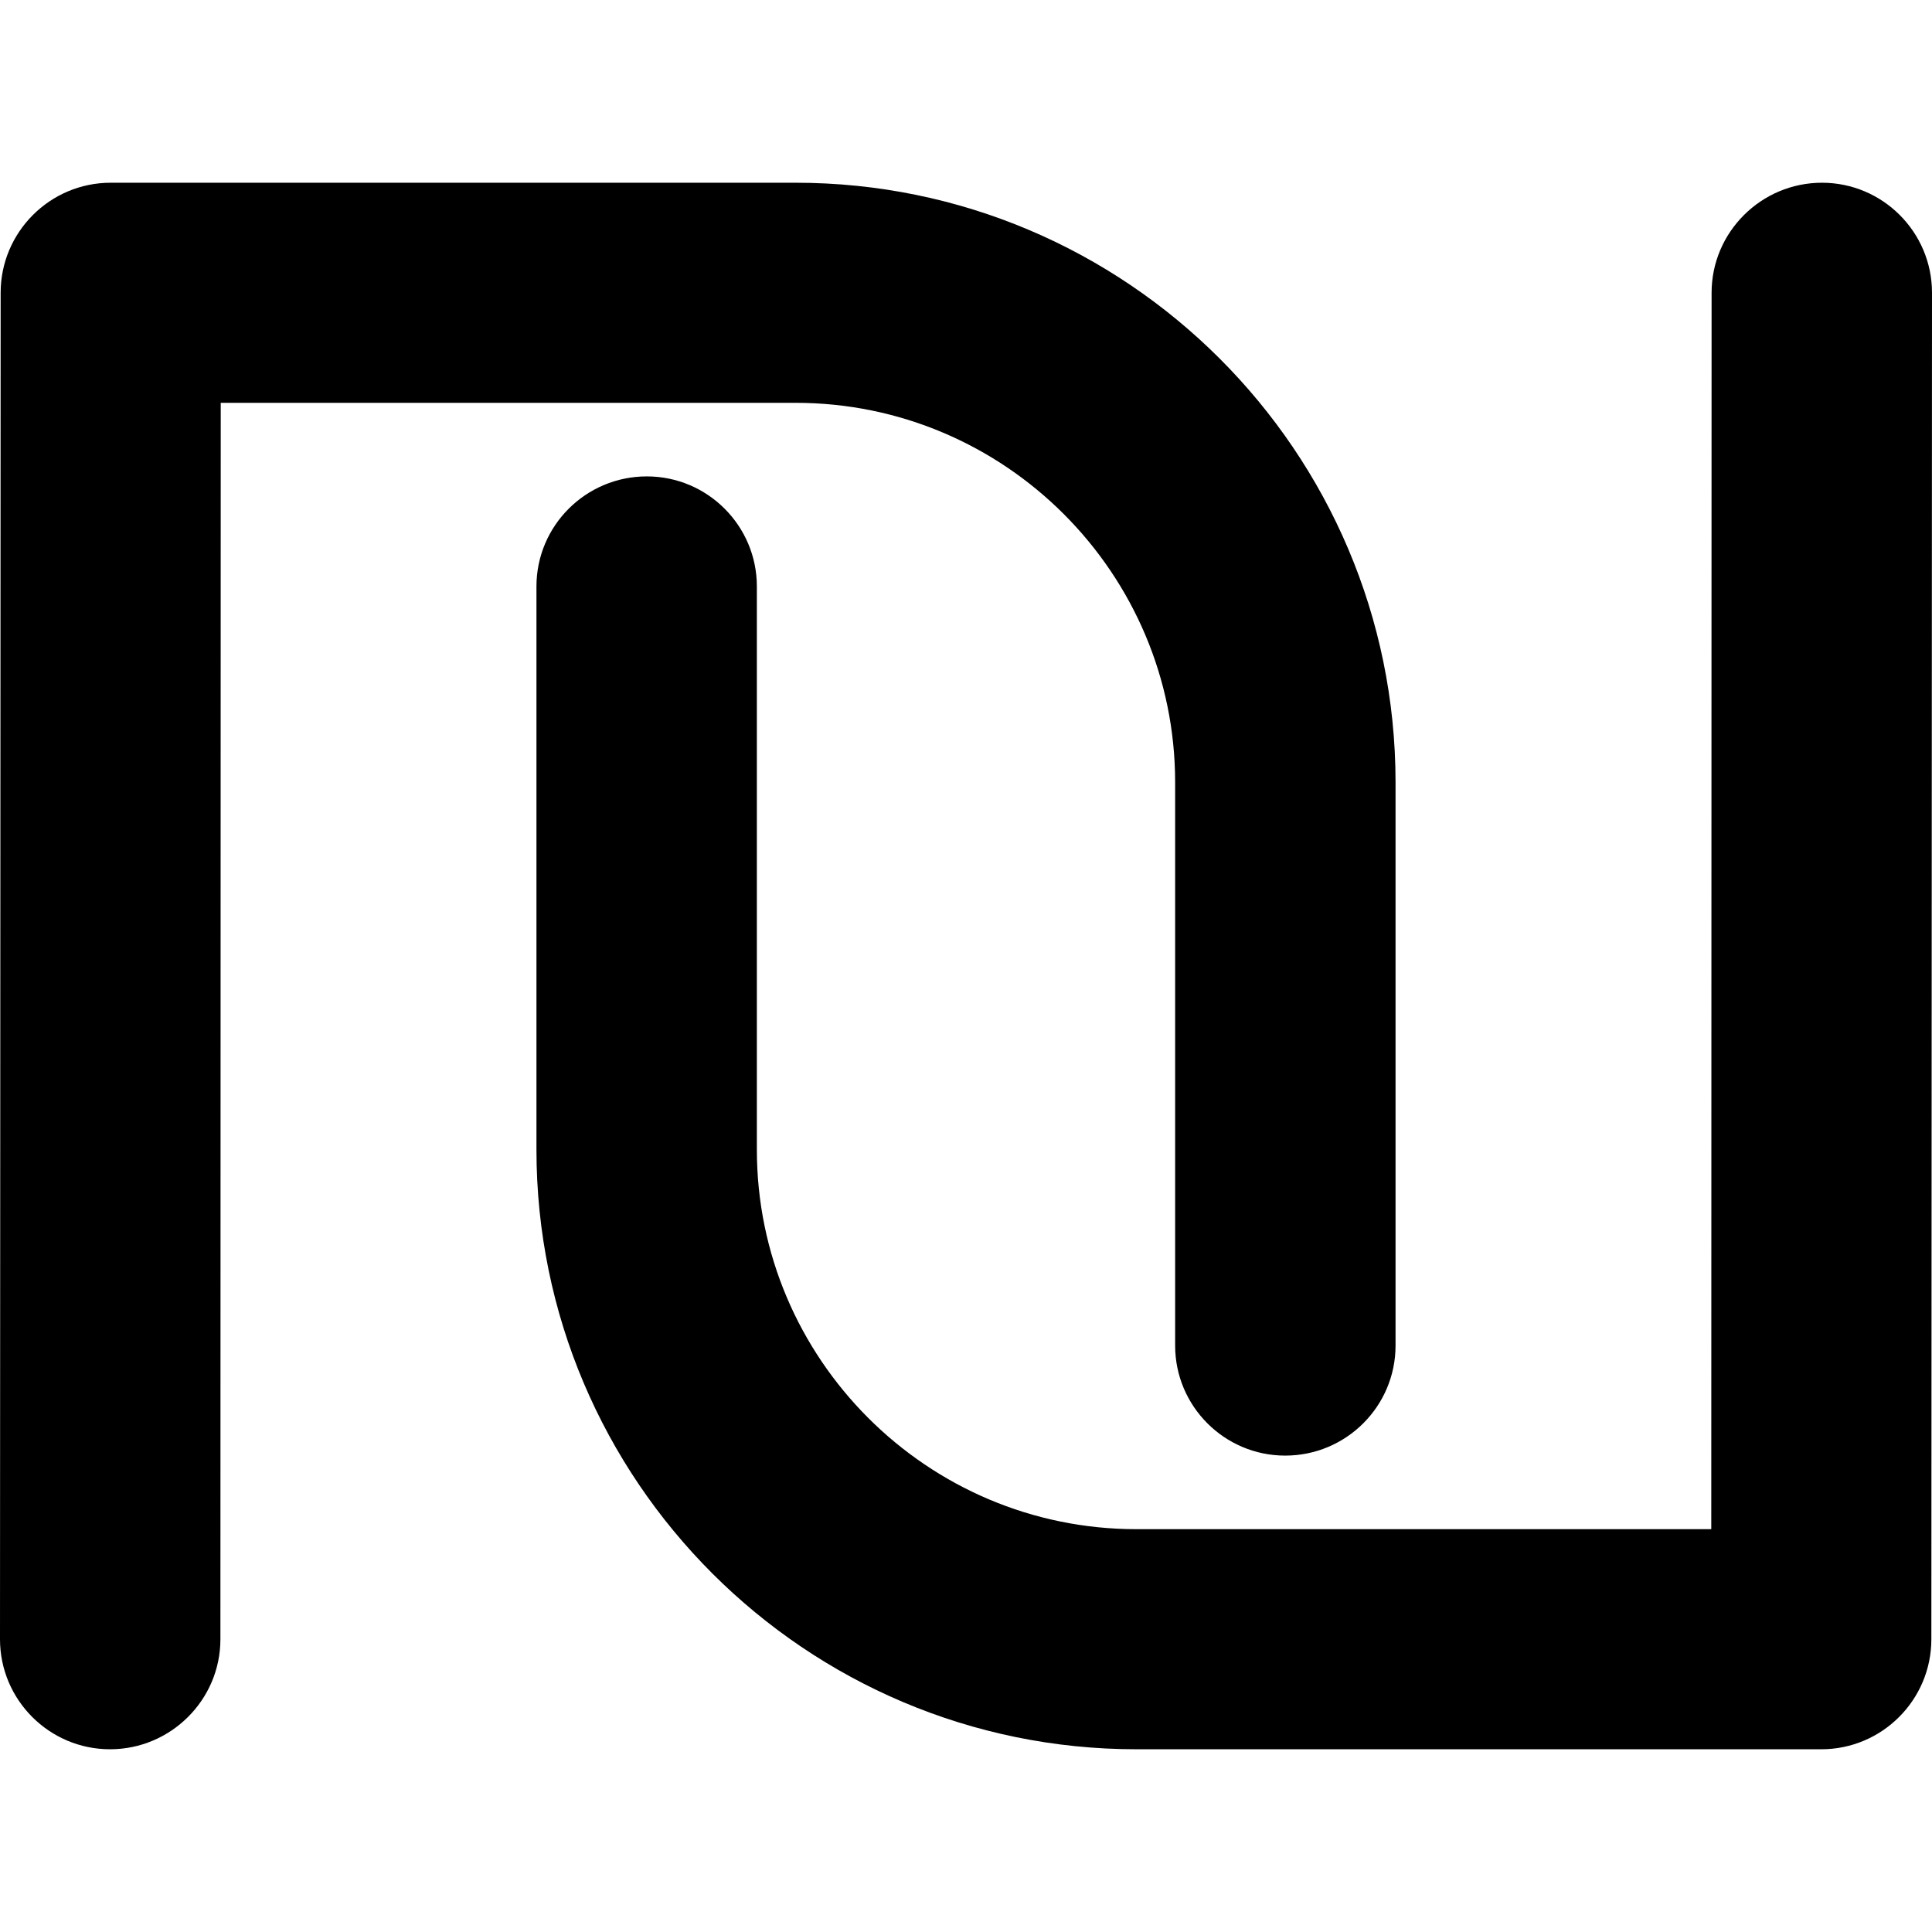
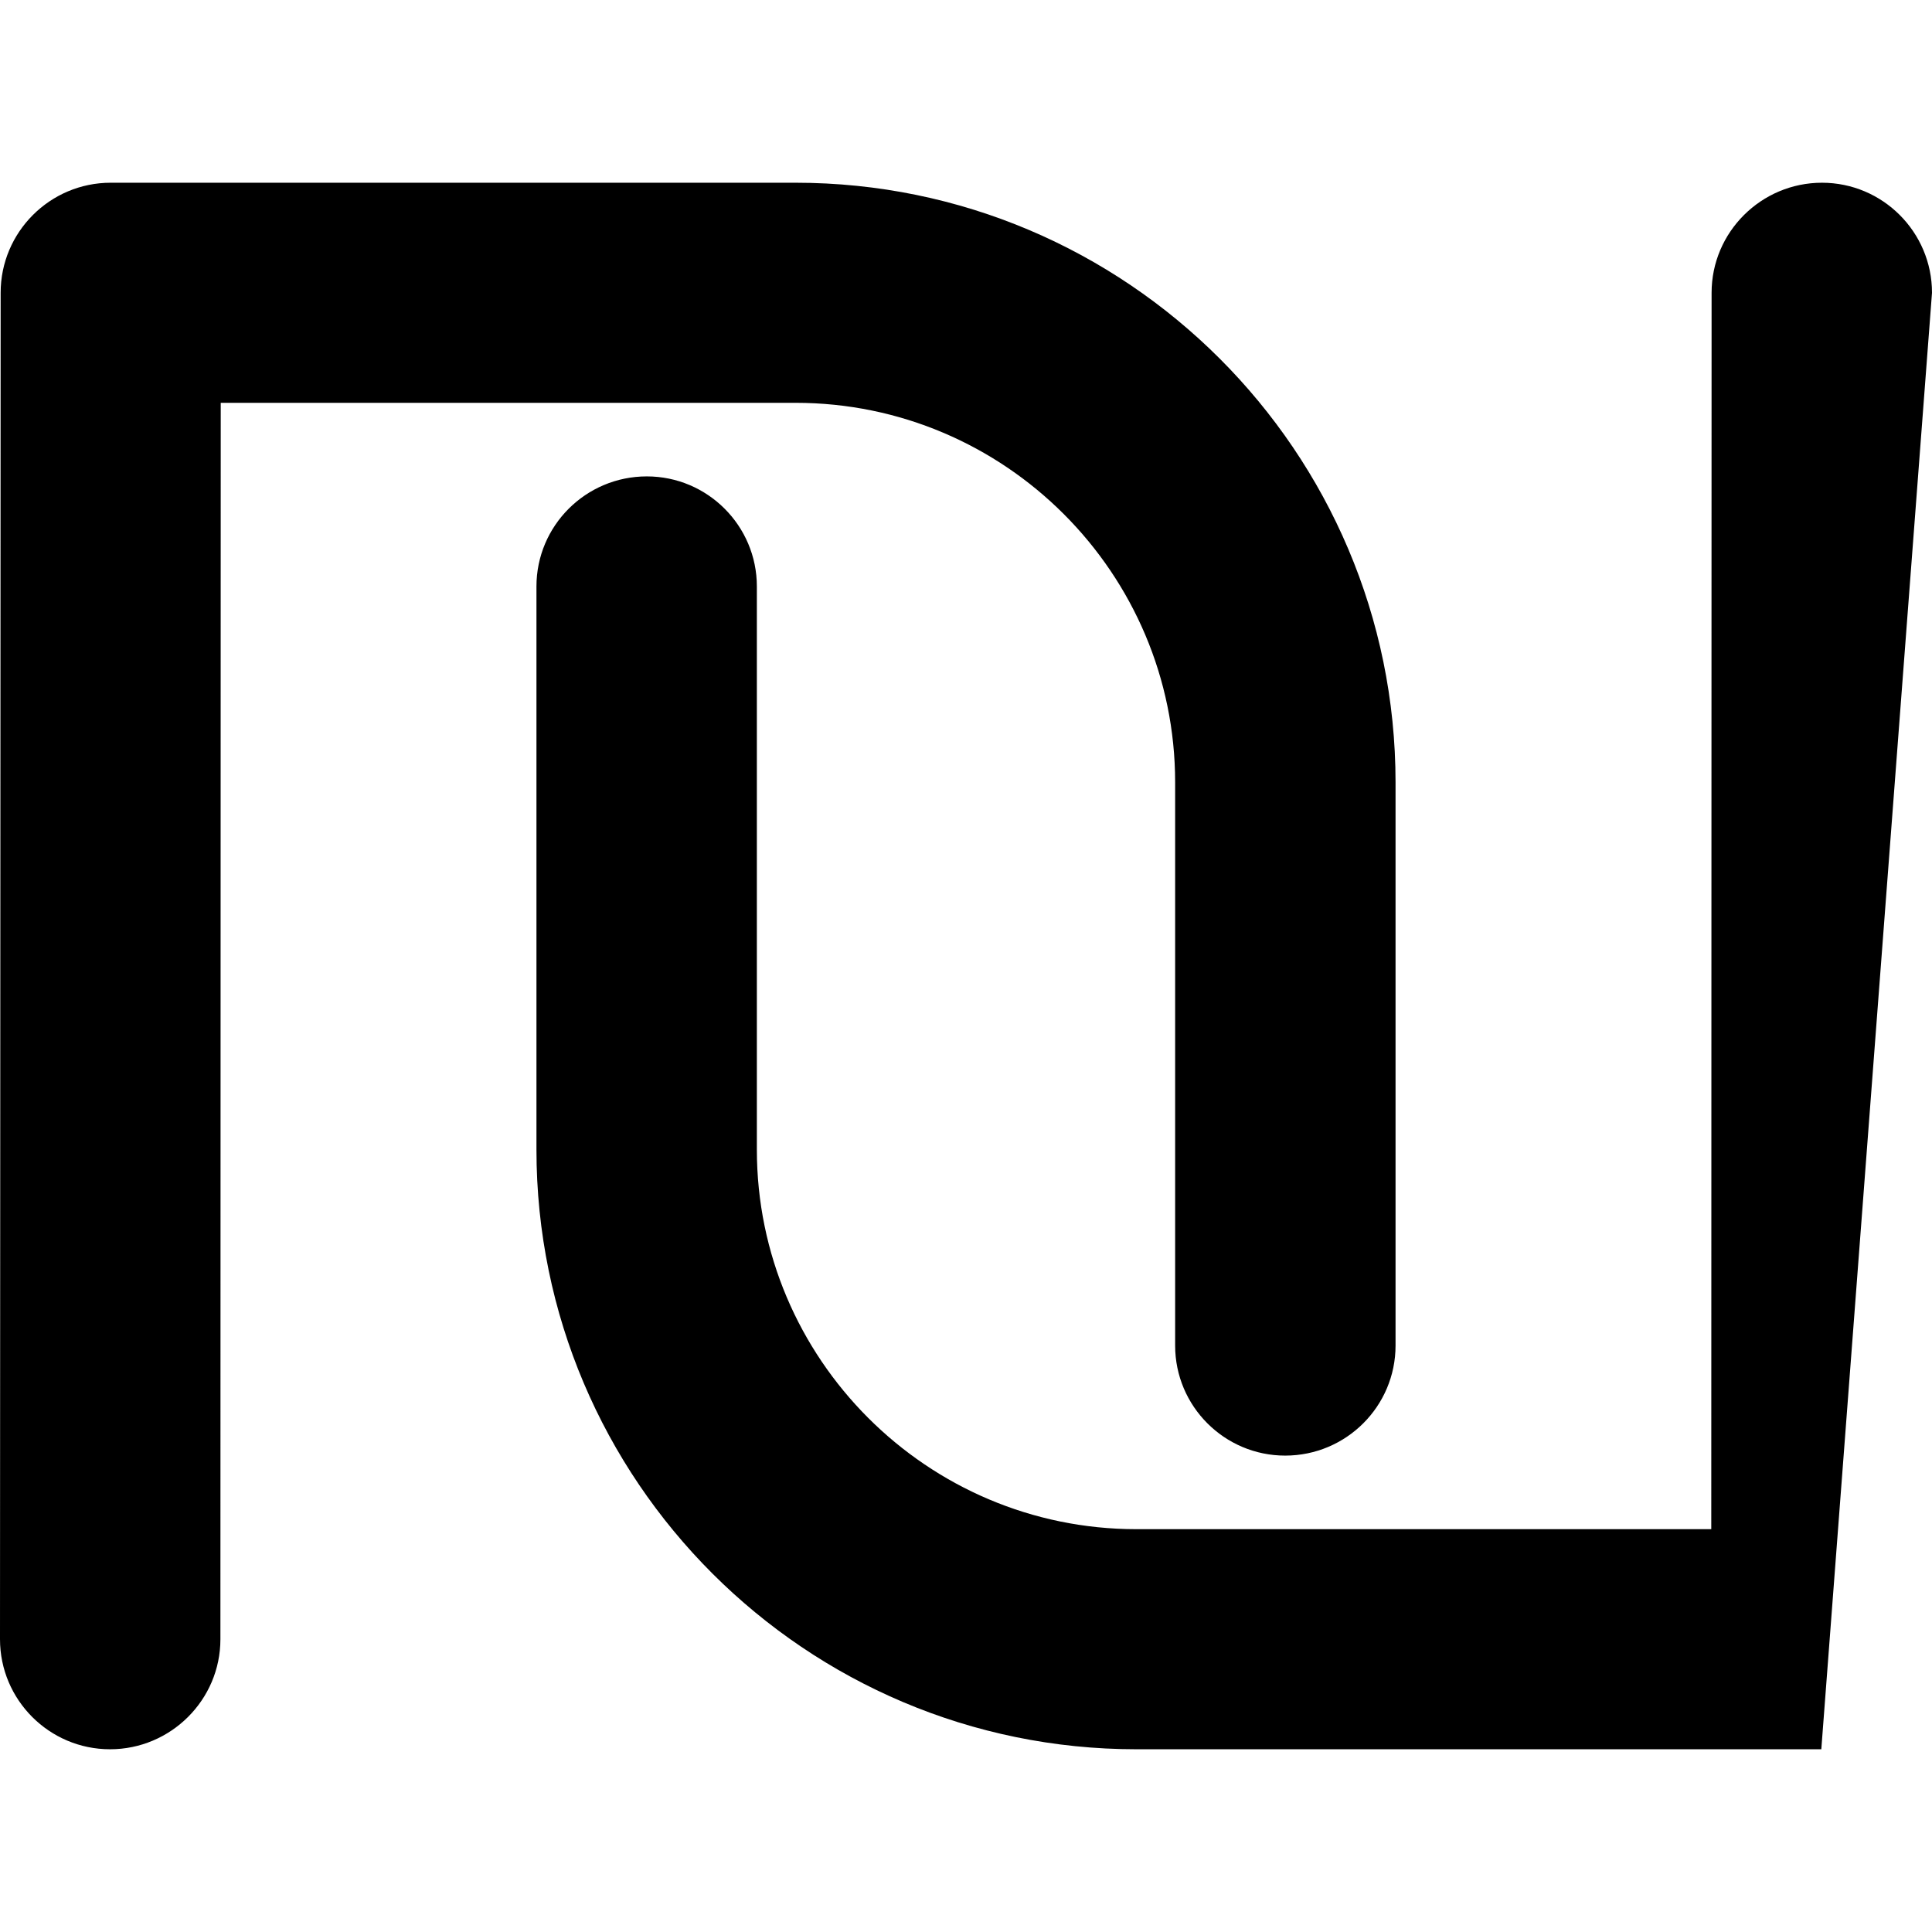
<svg xmlns="http://www.w3.org/2000/svg" width="24" height="24" viewBox="0 0 24 24">
  <style> @media (prefers-color-scheme: dark) { #dark { filter: invert(100%); } } </style>
-   <path fill-rule="nonzero" id="dark" fill="rgb(0%, 0%, 0%)" fill-opacity="1" d="M 9.883 5.004 L 2.742 5.004 L 2.738 20.363 C 2.738 21.117 2.121 21.73 1.367 21.73 C 0.613 21.73 0 21.117 0 20.363 L 0.008 3.637 C 0.008 2.883 0.621 2.27 1.375 2.27 L 9.883 2.27 C 13.992 2.27 17.336 5.609 17.336 9.719 L 17.336 16.715 C 17.336 17.469 16.723 18.082 15.965 18.082 C 15.211 18.082 14.598 17.469 14.598 16.715 L 14.598 9.719 C 14.598 7.121 12.484 5.004 9.883 5.004 Z M 22.633 2.27 C 21.879 2.27 21.262 2.883 21.262 3.637 L 21.258 18.996 L 14.117 18.996 C 11.516 18.996 9.402 16.879 9.402 14.281 L 9.402 7.285 C 9.402 6.531 8.789 5.918 8.035 5.918 C 7.277 5.918 6.664 6.531 6.664 7.285 L 6.664 14.281 C 6.664 18.391 10.008 21.73 14.117 21.73 L 22.625 21.73 C 23.379 21.73 23.992 21.117 23.992 20.363 L 24 3.637 C 24 2.883 23.387 2.27 22.633 2.27 Z M 22.633 2.27 " />
+   <path fill-rule="nonzero" id="dark" fill="rgb(0%, 0%, 0%)" fill-opacity="1" d="M 9.883 5.004 L 2.742 5.004 L 2.738 20.363 C 2.738 21.117 2.121 21.73 1.367 21.73 C 0.613 21.73 0 21.117 0 20.363 L 0.008 3.637 C 0.008 2.883 0.621 2.27 1.375 2.27 L 9.883 2.27 C 13.992 2.27 17.336 5.609 17.336 9.719 L 17.336 16.715 C 17.336 17.469 16.723 18.082 15.965 18.082 C 15.211 18.082 14.598 17.469 14.598 16.715 L 14.598 9.719 C 14.598 7.121 12.484 5.004 9.883 5.004 Z M 22.633 2.27 C 21.879 2.27 21.262 2.883 21.262 3.637 L 21.258 18.996 L 14.117 18.996 C 11.516 18.996 9.402 16.879 9.402 14.281 L 9.402 7.285 C 9.402 6.531 8.789 5.918 8.035 5.918 C 7.277 5.918 6.664 6.531 6.664 7.285 L 6.664 14.281 C 6.664 18.391 10.008 21.73 14.117 21.73 L 22.625 21.73 L 24 3.637 C 24 2.883 23.387 2.27 22.633 2.27 Z M 22.633 2.27 " />
</svg>